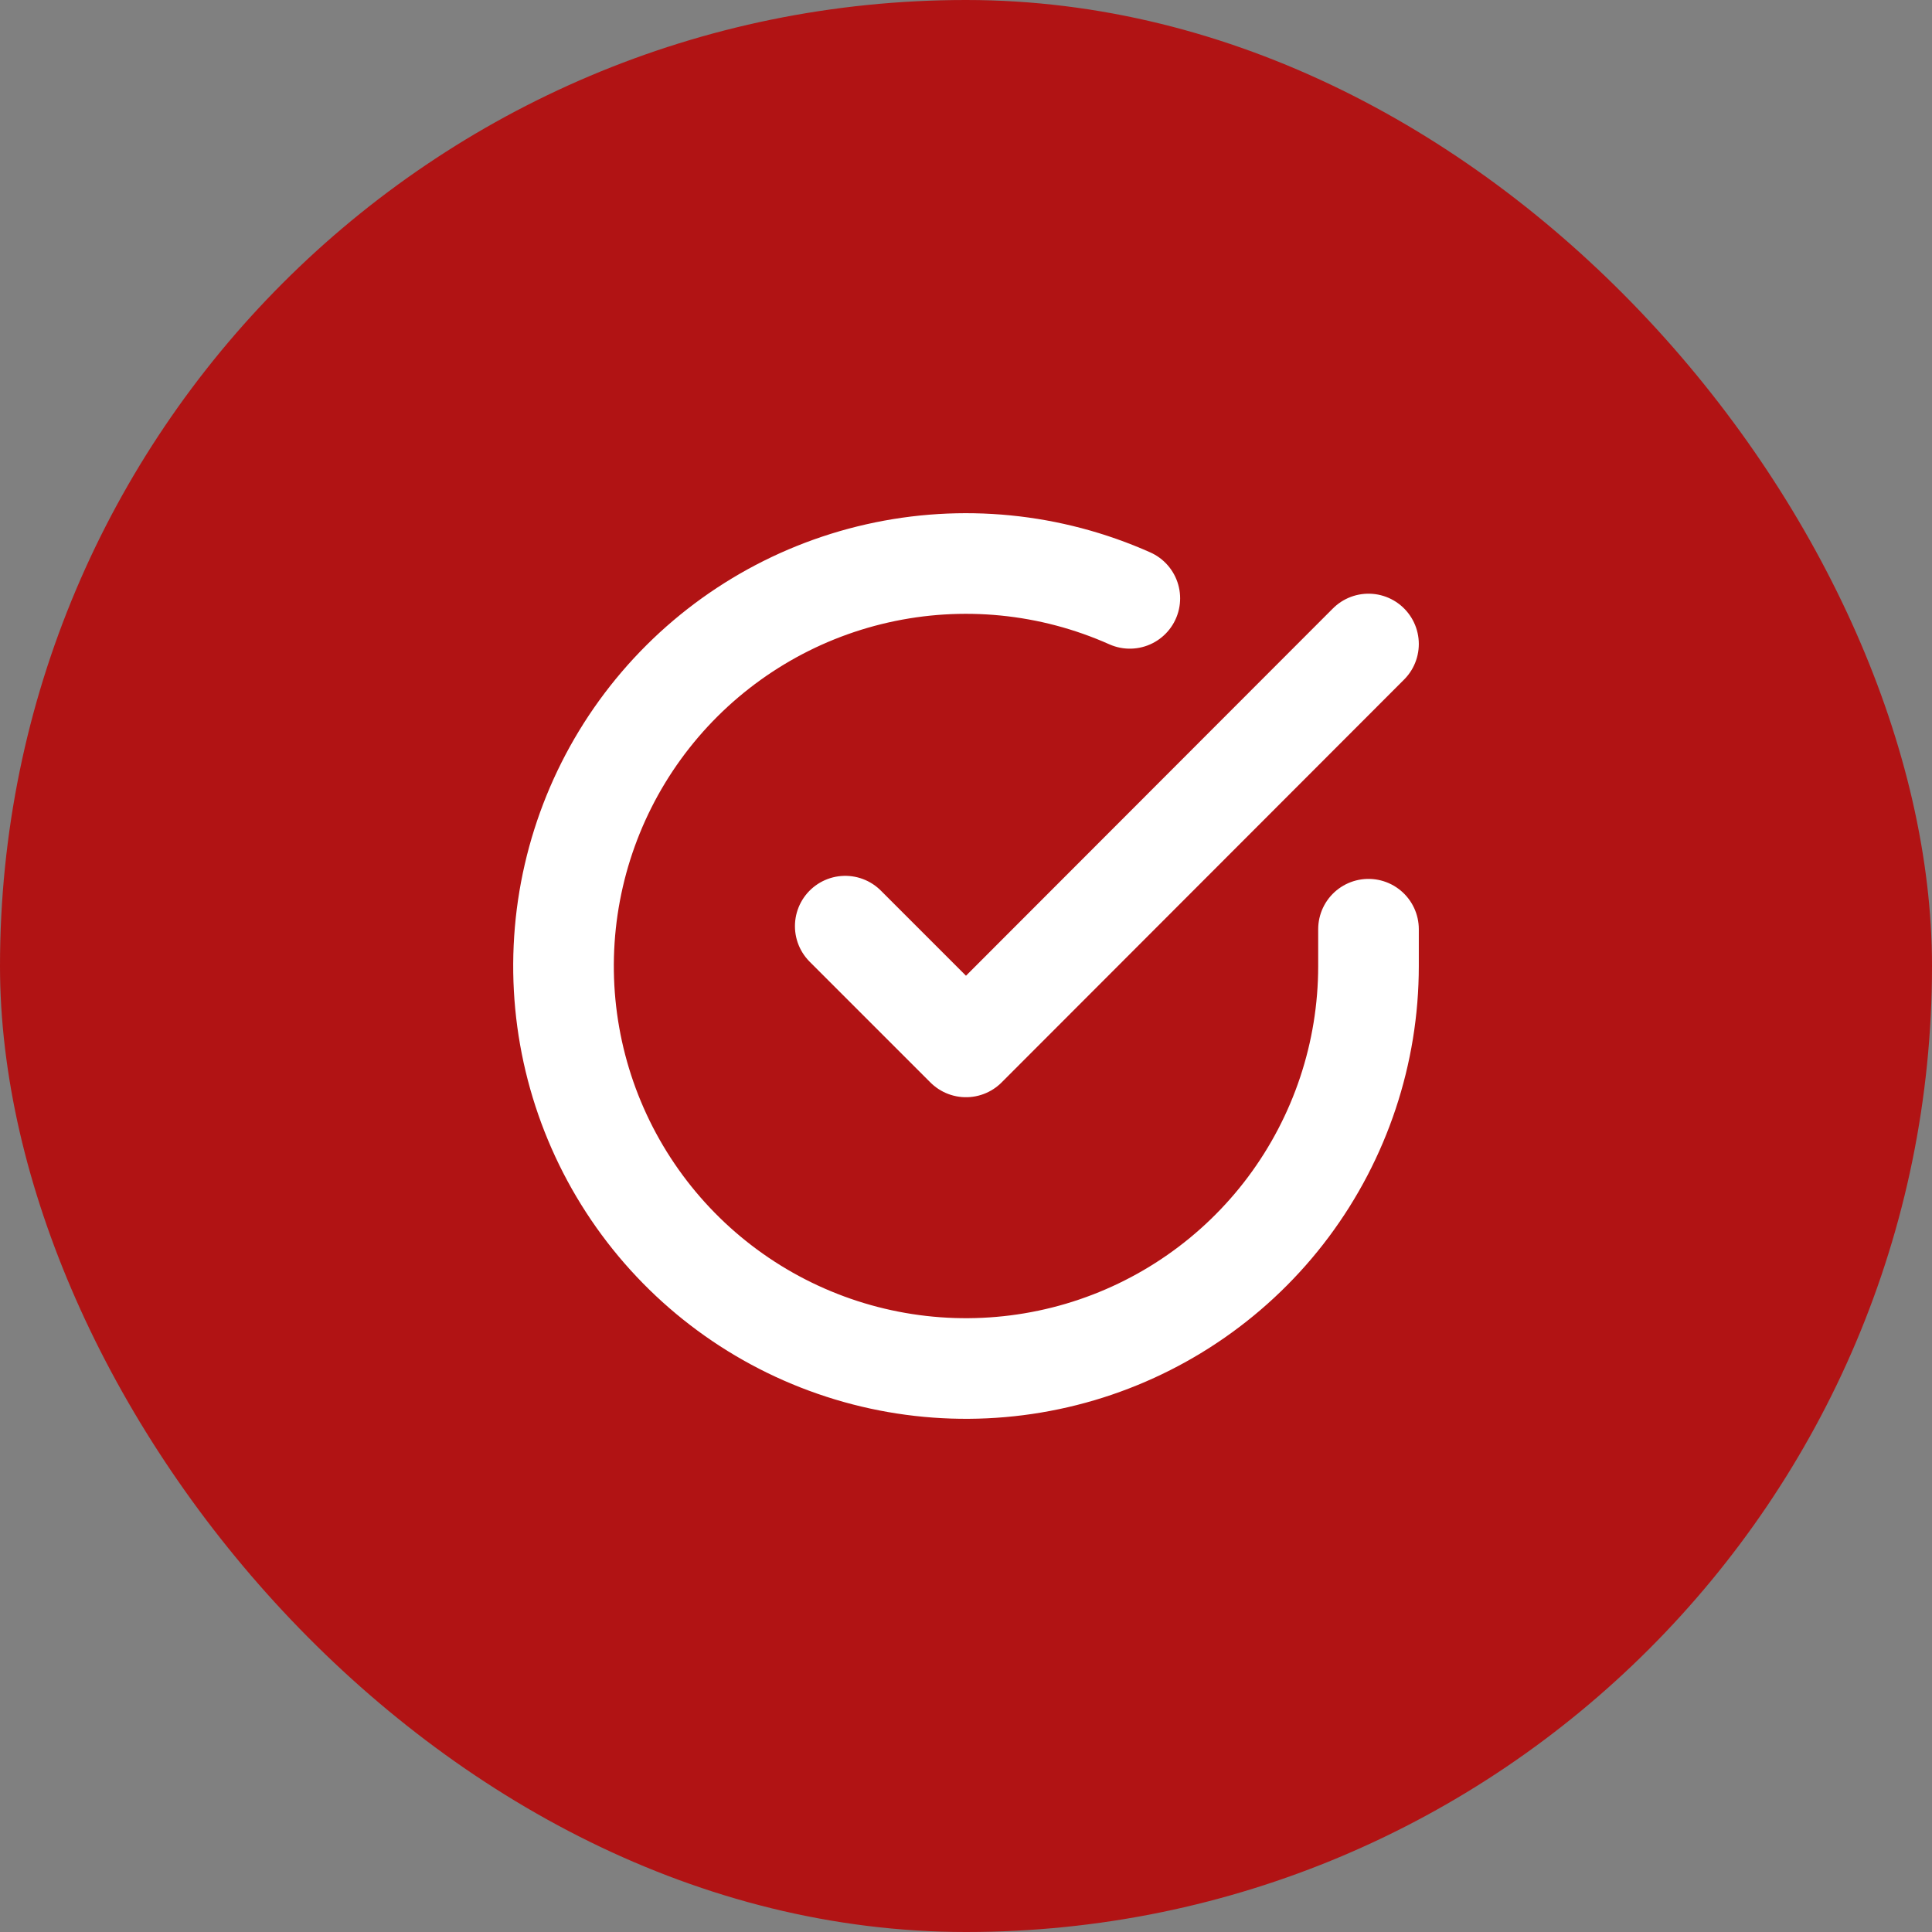
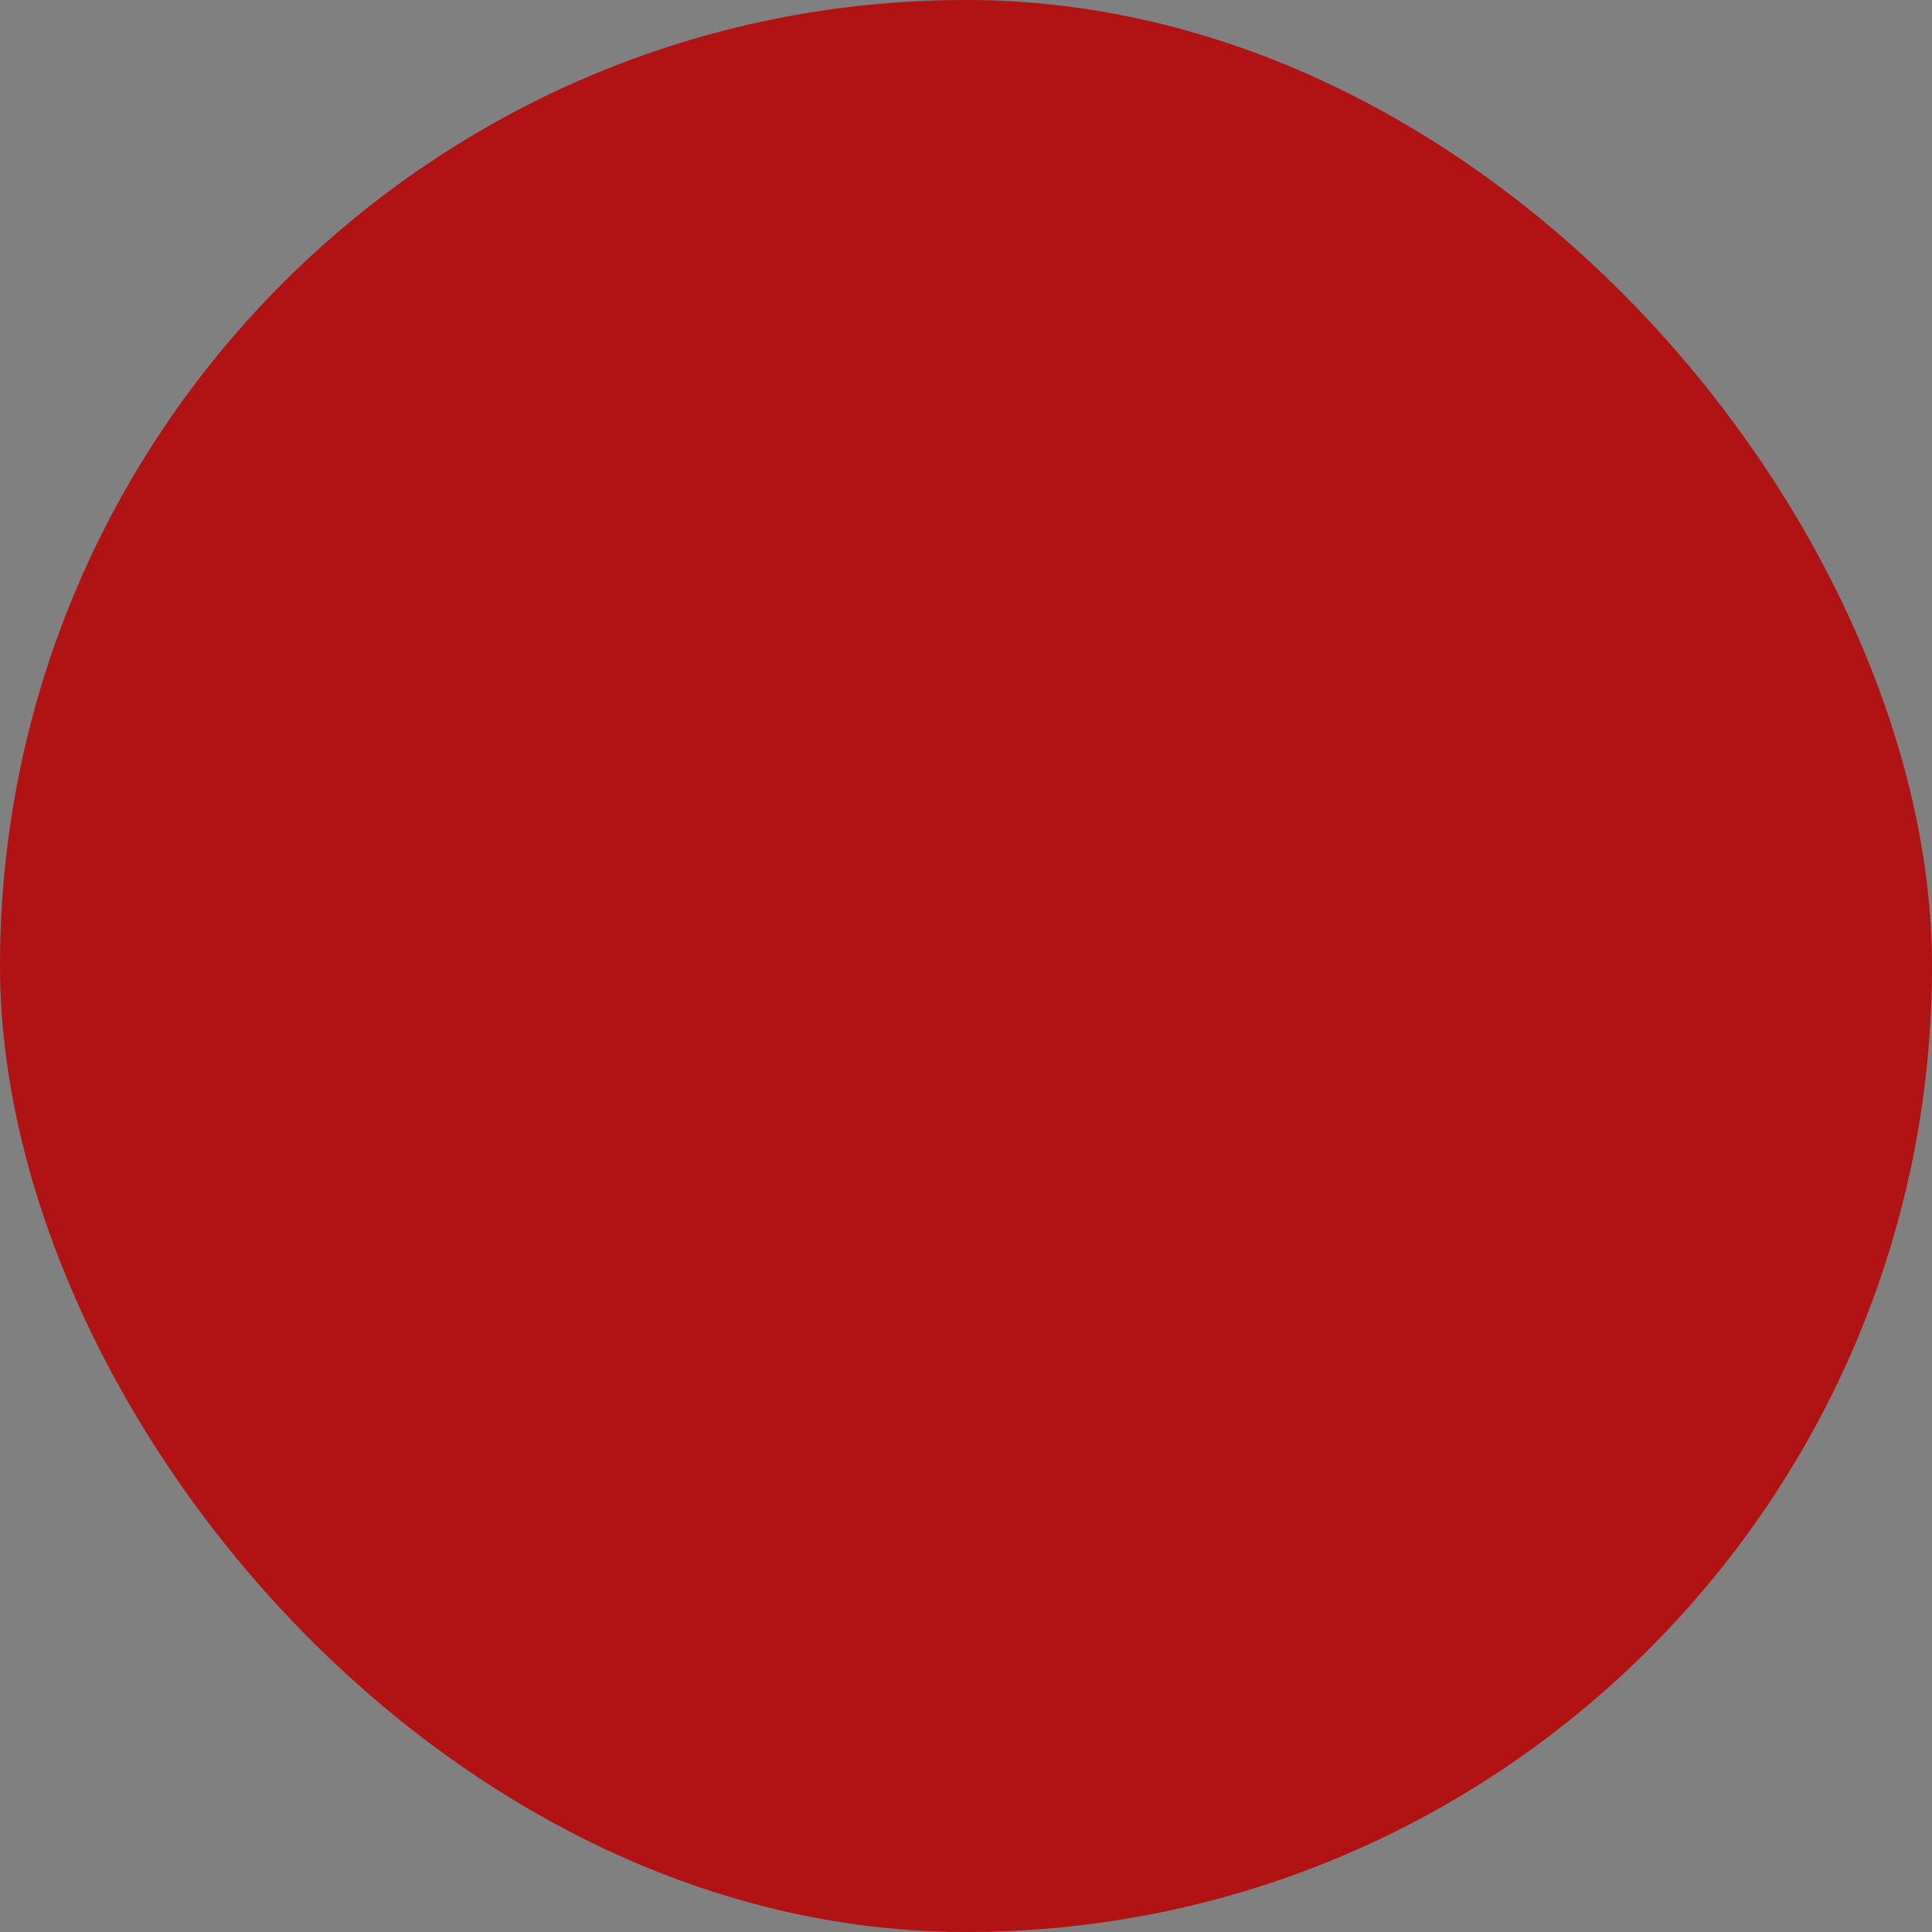
<svg xmlns="http://www.w3.org/2000/svg" fill="none" viewBox="0 0 48 48" height="48" width="48">
  <rect x="0" y="0" width="48" height="48" fill="#808080" stroke="none" />
  <rect fill="#B11314" rx="24" height="48" width="48" />
  <g clip-path="url(#clip0_691_5)">
-     <path stroke-linejoin="round" stroke-linecap="round" stroke-width="2.5" stroke="white" d="M34 23.086V24.006C33.999 26.162 33.3 28.26 32.009 29.988C30.718 31.715 28.903 32.978 26.835 33.59C24.767 34.201 22.557 34.128 20.535 33.38C18.512 32.633 16.785 31.252 15.611 29.443C14.437 27.634 13.88 25.494 14.022 23.342C14.164 21.19 14.997 19.142 16.398 17.503C17.799 15.864 19.693 14.721 21.796 14.246C23.9 13.771 26.1 13.988 28.07 14.866M34 16L24 26.01L21 23.01" />
+     <path stroke-linejoin="round" stroke-linecap="round" stroke-width="2.5" stroke="white" d="M34 23.086V24.006C33.999 26.162 33.3 28.26 32.009 29.988C24.767 34.201 22.557 34.128 20.535 33.38C18.512 32.633 16.785 31.252 15.611 29.443C14.437 27.634 13.88 25.494 14.022 23.342C14.164 21.19 14.997 19.142 16.398 17.503C17.799 15.864 19.693 14.721 21.796 14.246C23.9 13.771 26.1 13.988 28.07 14.866M34 16L24 26.01L21 23.01" />
  </g>
  <defs>
    <clipPath id="clip0_691_5">
-       <rect transform="translate(12 12)" fill="white" height="24" width="24" />
-     </clipPath>
+       </clipPath>
  </defs>
</svg>